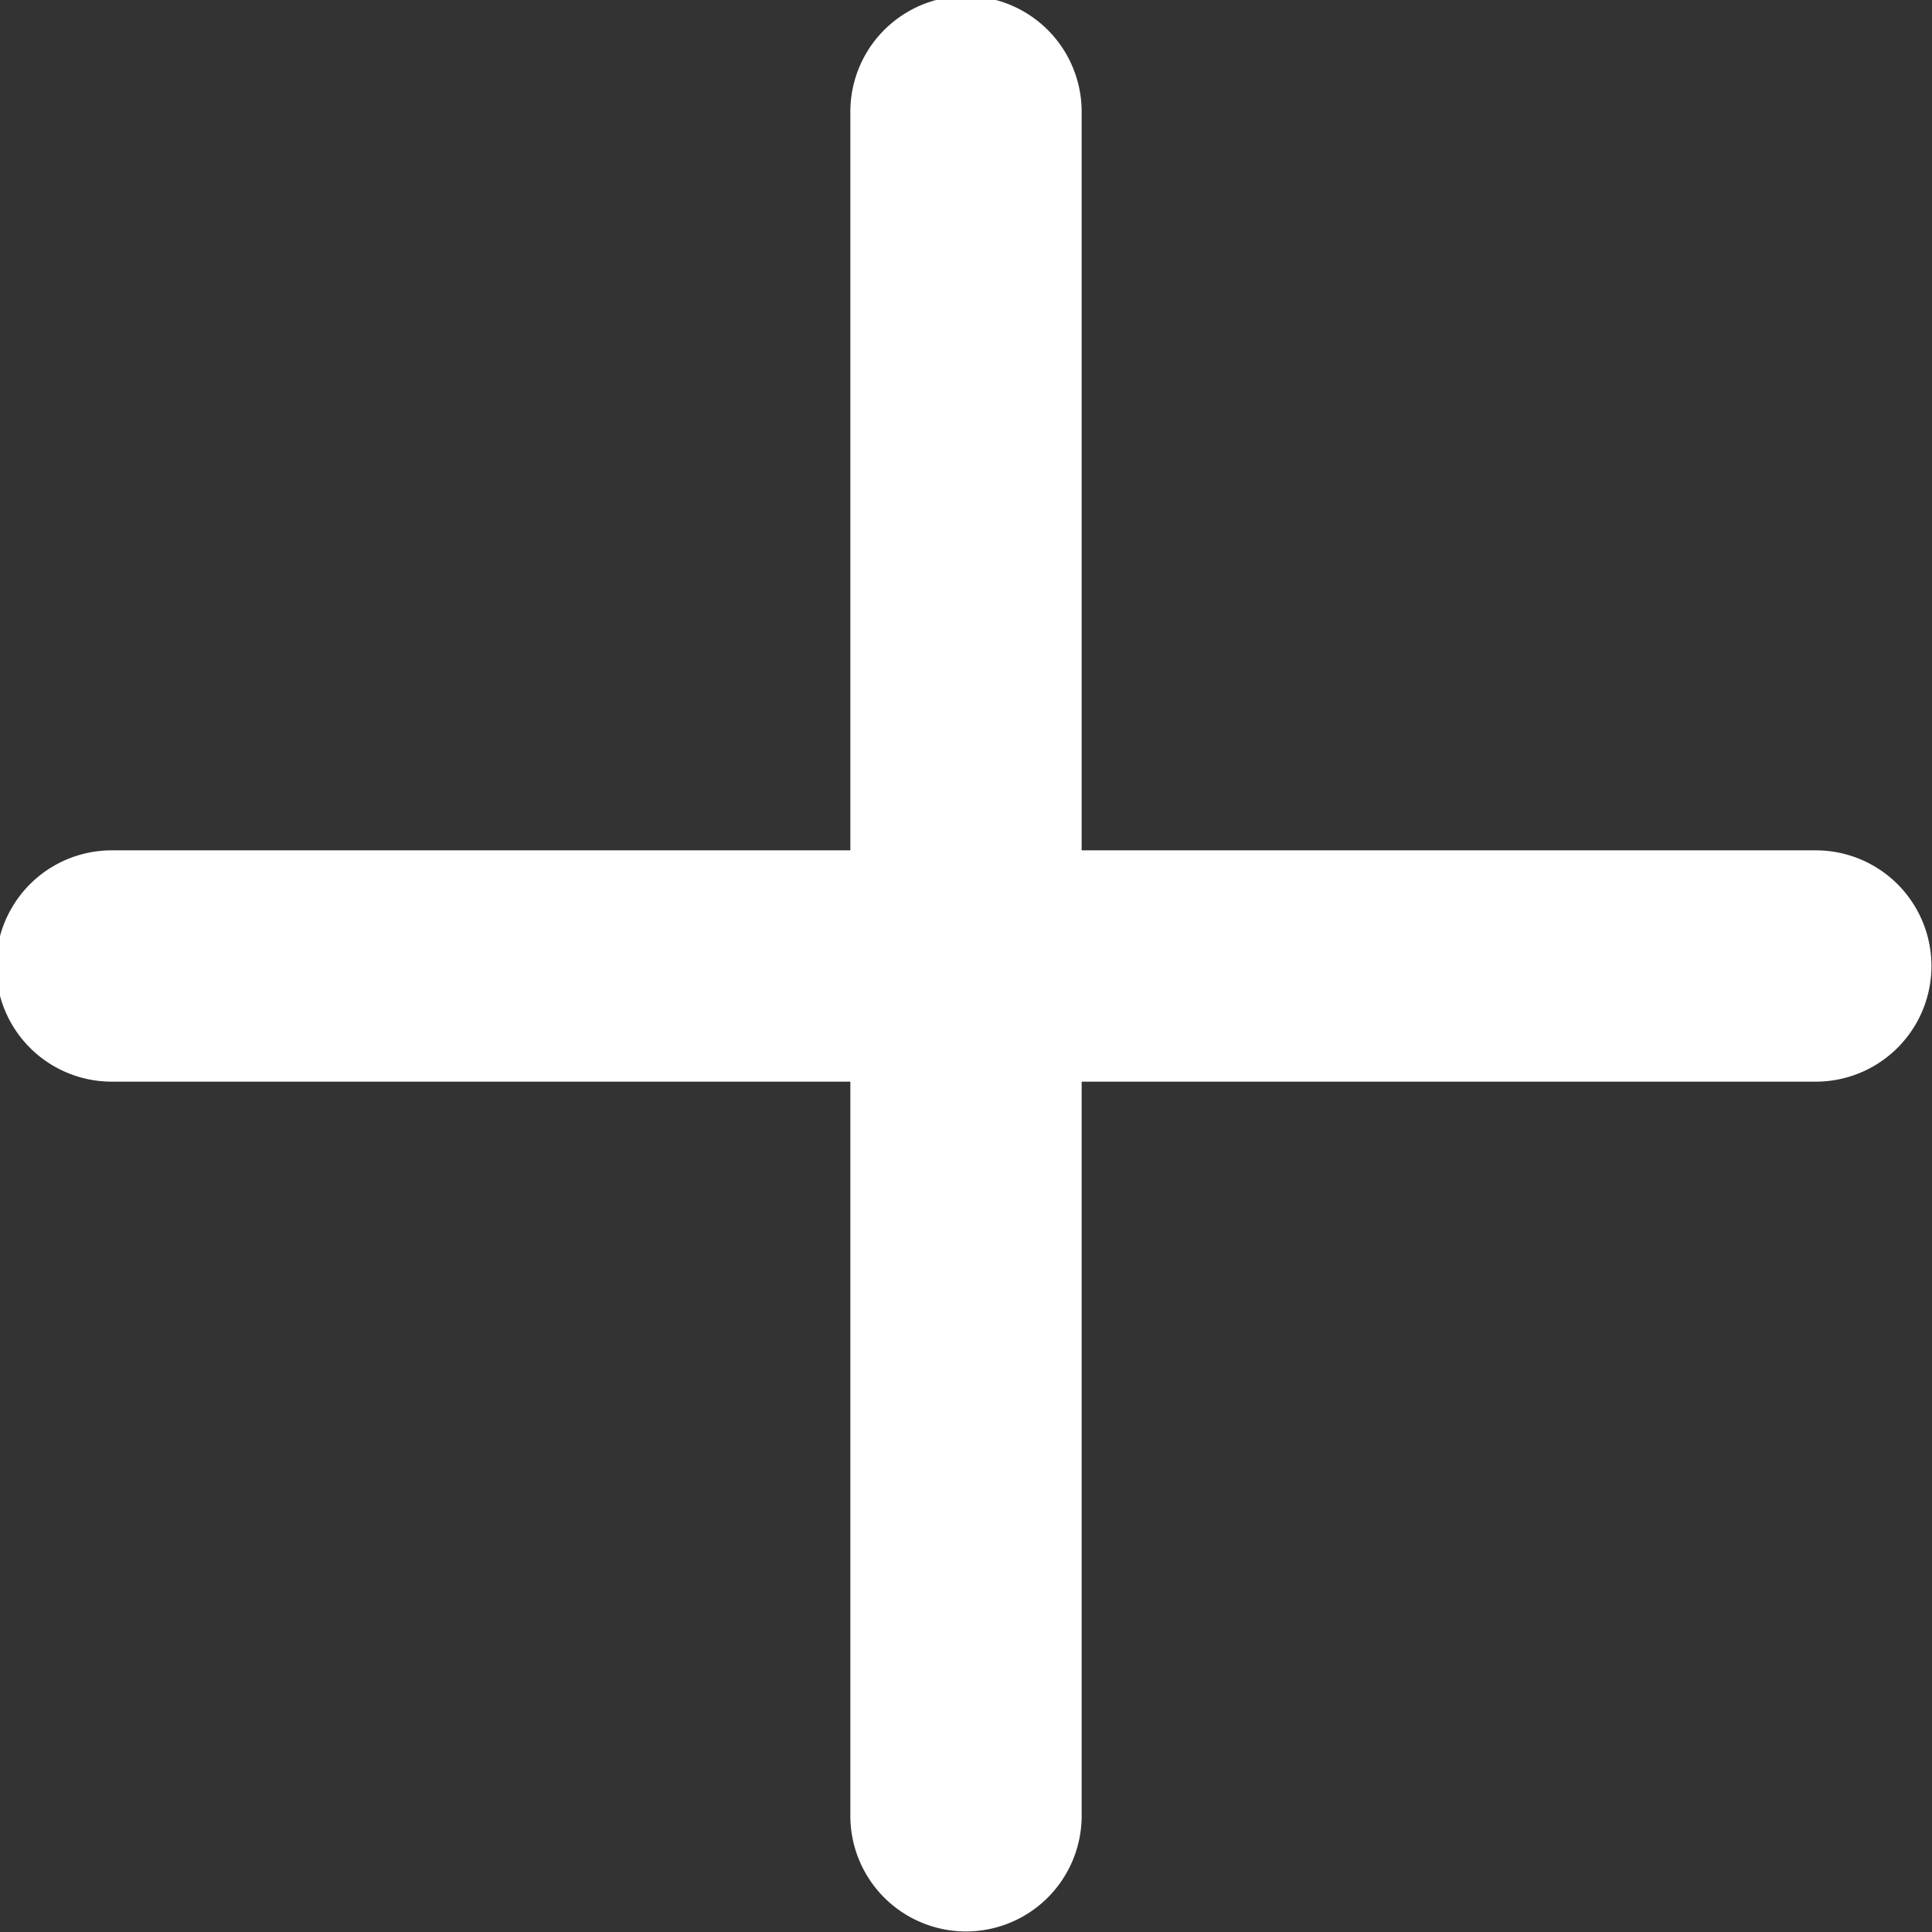
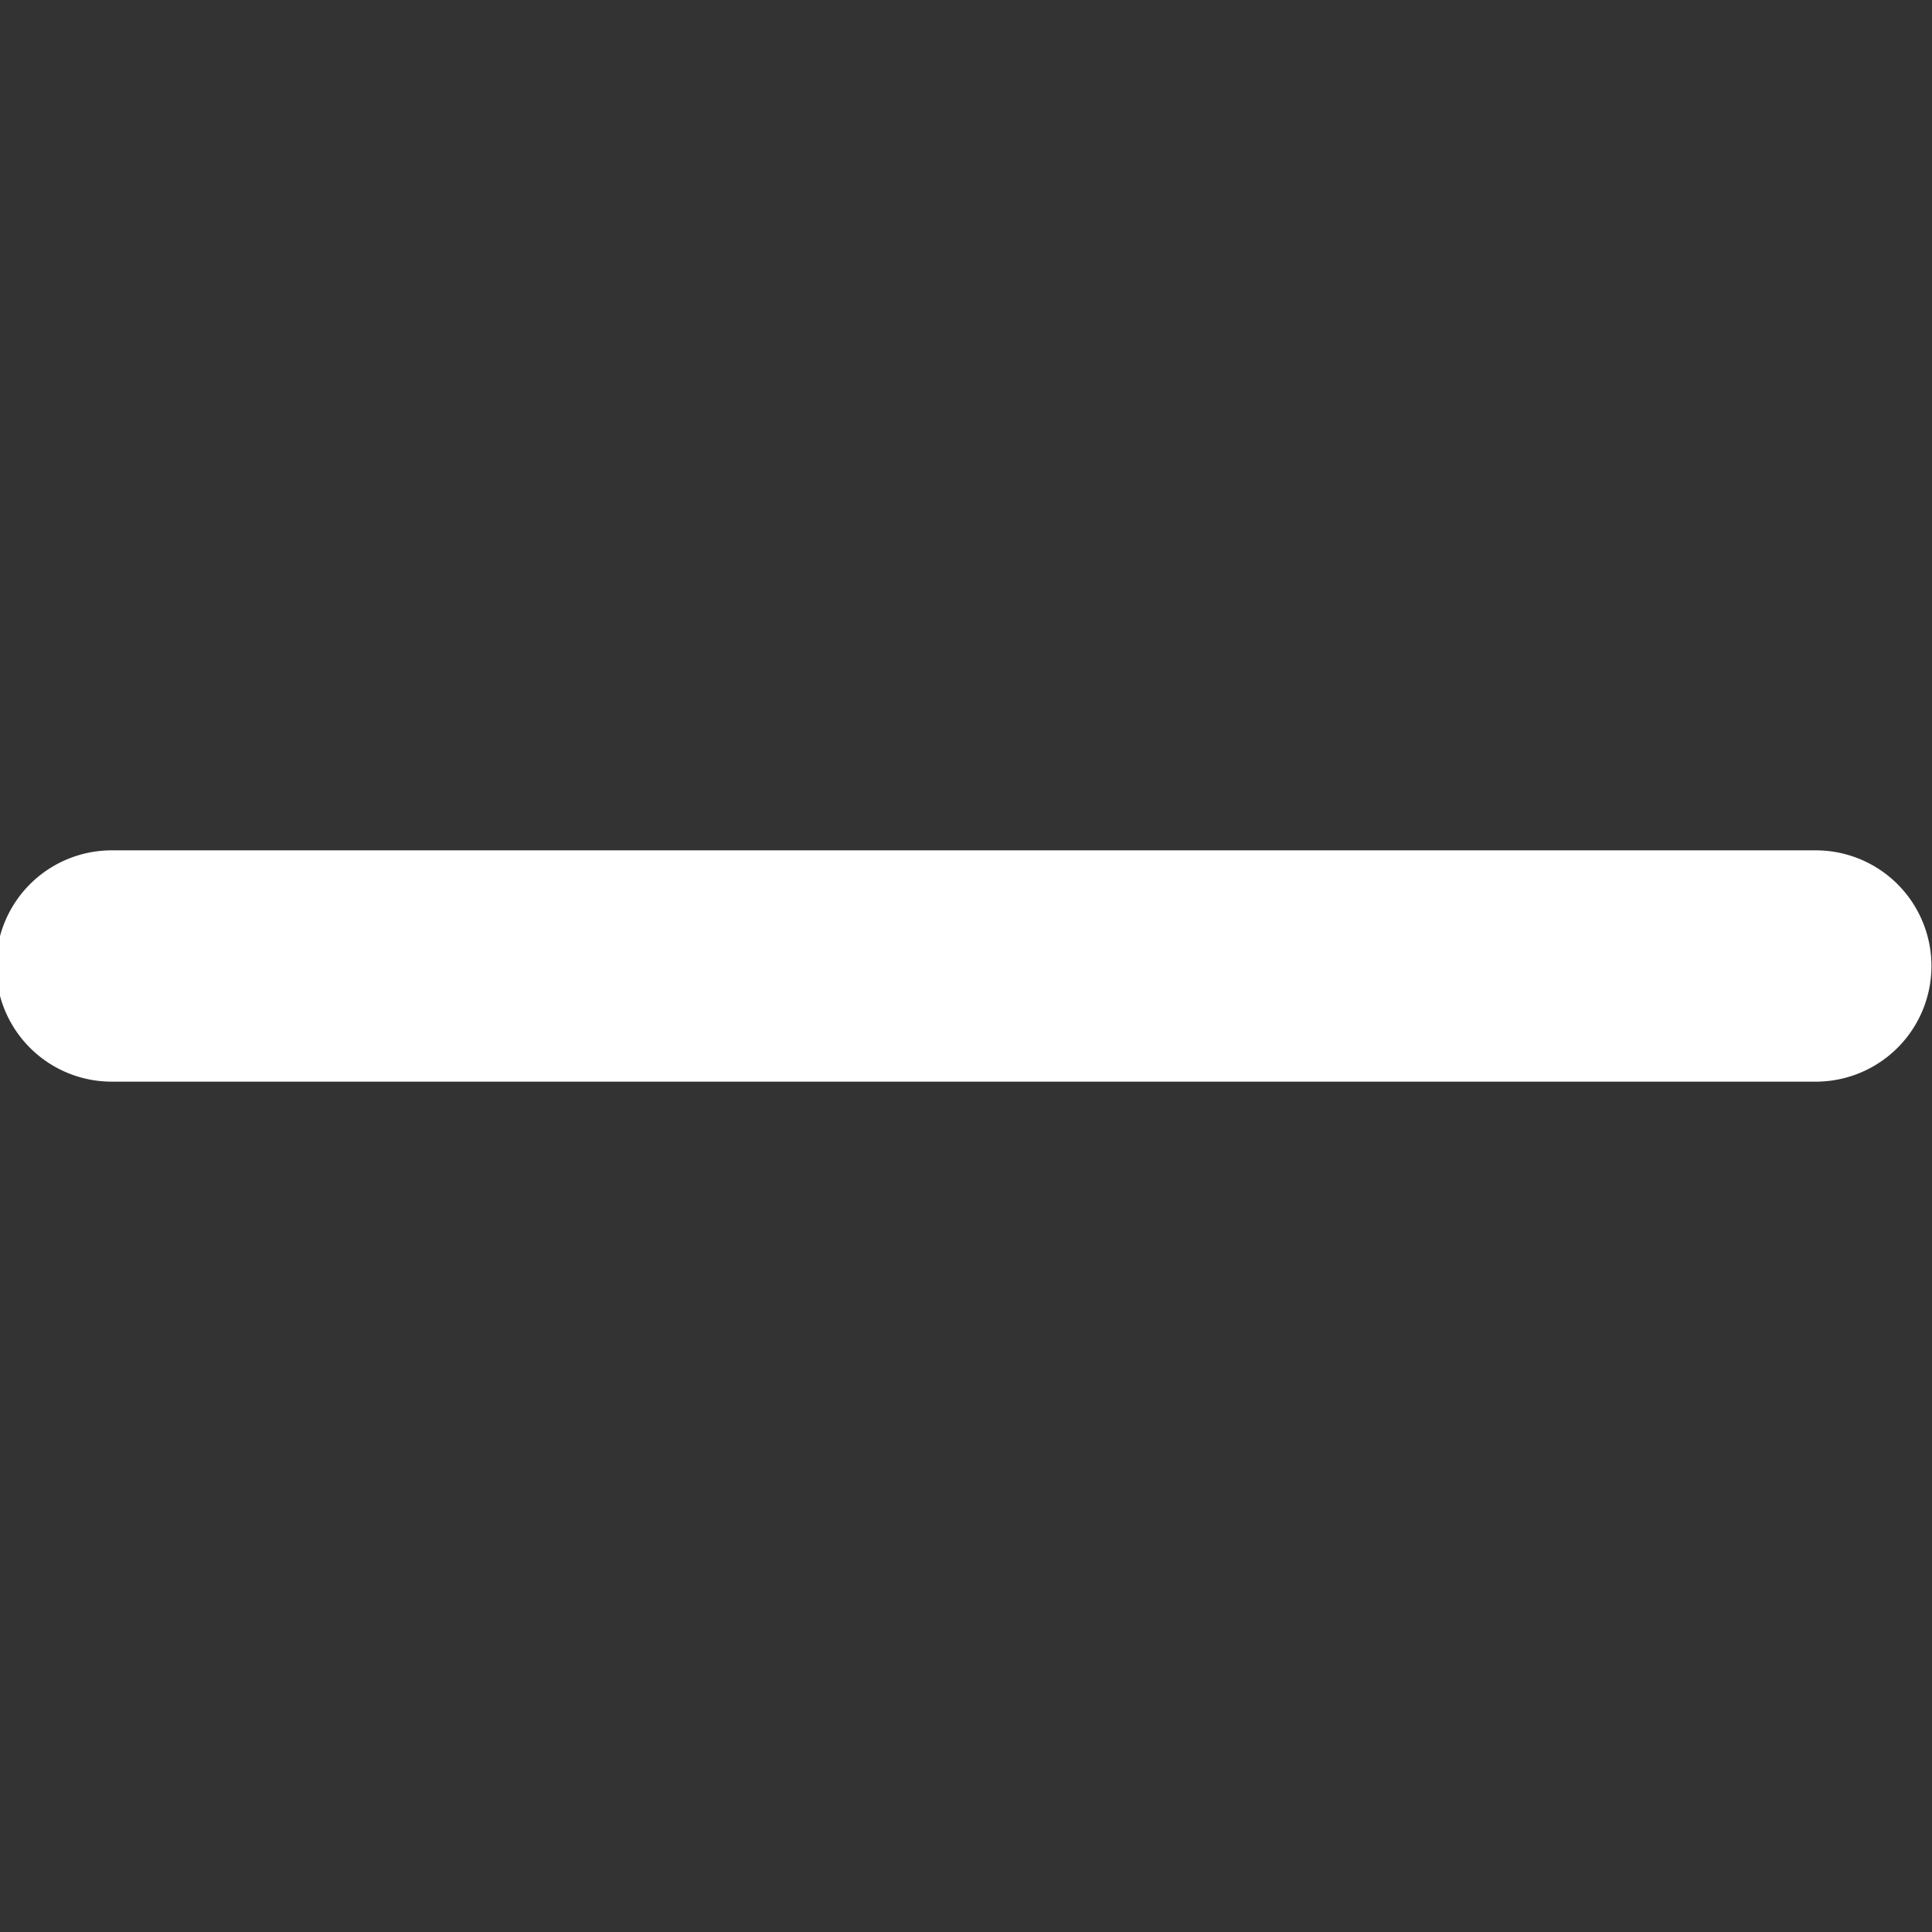
<svg xmlns="http://www.w3.org/2000/svg" viewBox="0 0 17.29 17.29">
  <rect x="0" y="0" width="17.29" height="17.29" fill="#333333" stroke="none" />
  <defs>
    <style>.cls-1{fill:#fff;}</style>
  </defs>
  <g id="Layer_2" data-name="Layer 2">
    <g id="Layer_1-2" data-name="Layer 1">
      <g id="minus-sign">
        <g id="Group_43520" data-name="Group 43520">
          <path id="Path_56417" data-name="Path 56417" class="cls-1" d="M1,9.68H16.25a1,1,0,1,0,0-2.07H1A1,1,0,1,0,1,9.68Z" />
        </g>
      </g>
      <g id="minus-sign-2">
        <g id="Group_43520-2" data-name="Group 43520-2">
-           <path id="Path_56417-2" data-name="Path 56417-2" class="cls-1" d="M9.68,16.25V1A1,1,0,1,0,7.61,1V16.25a1,1,0,1,0,2.07,0Z" />
-         </g>
+           </g>
      </g>
    </g>
  </g>
</svg>